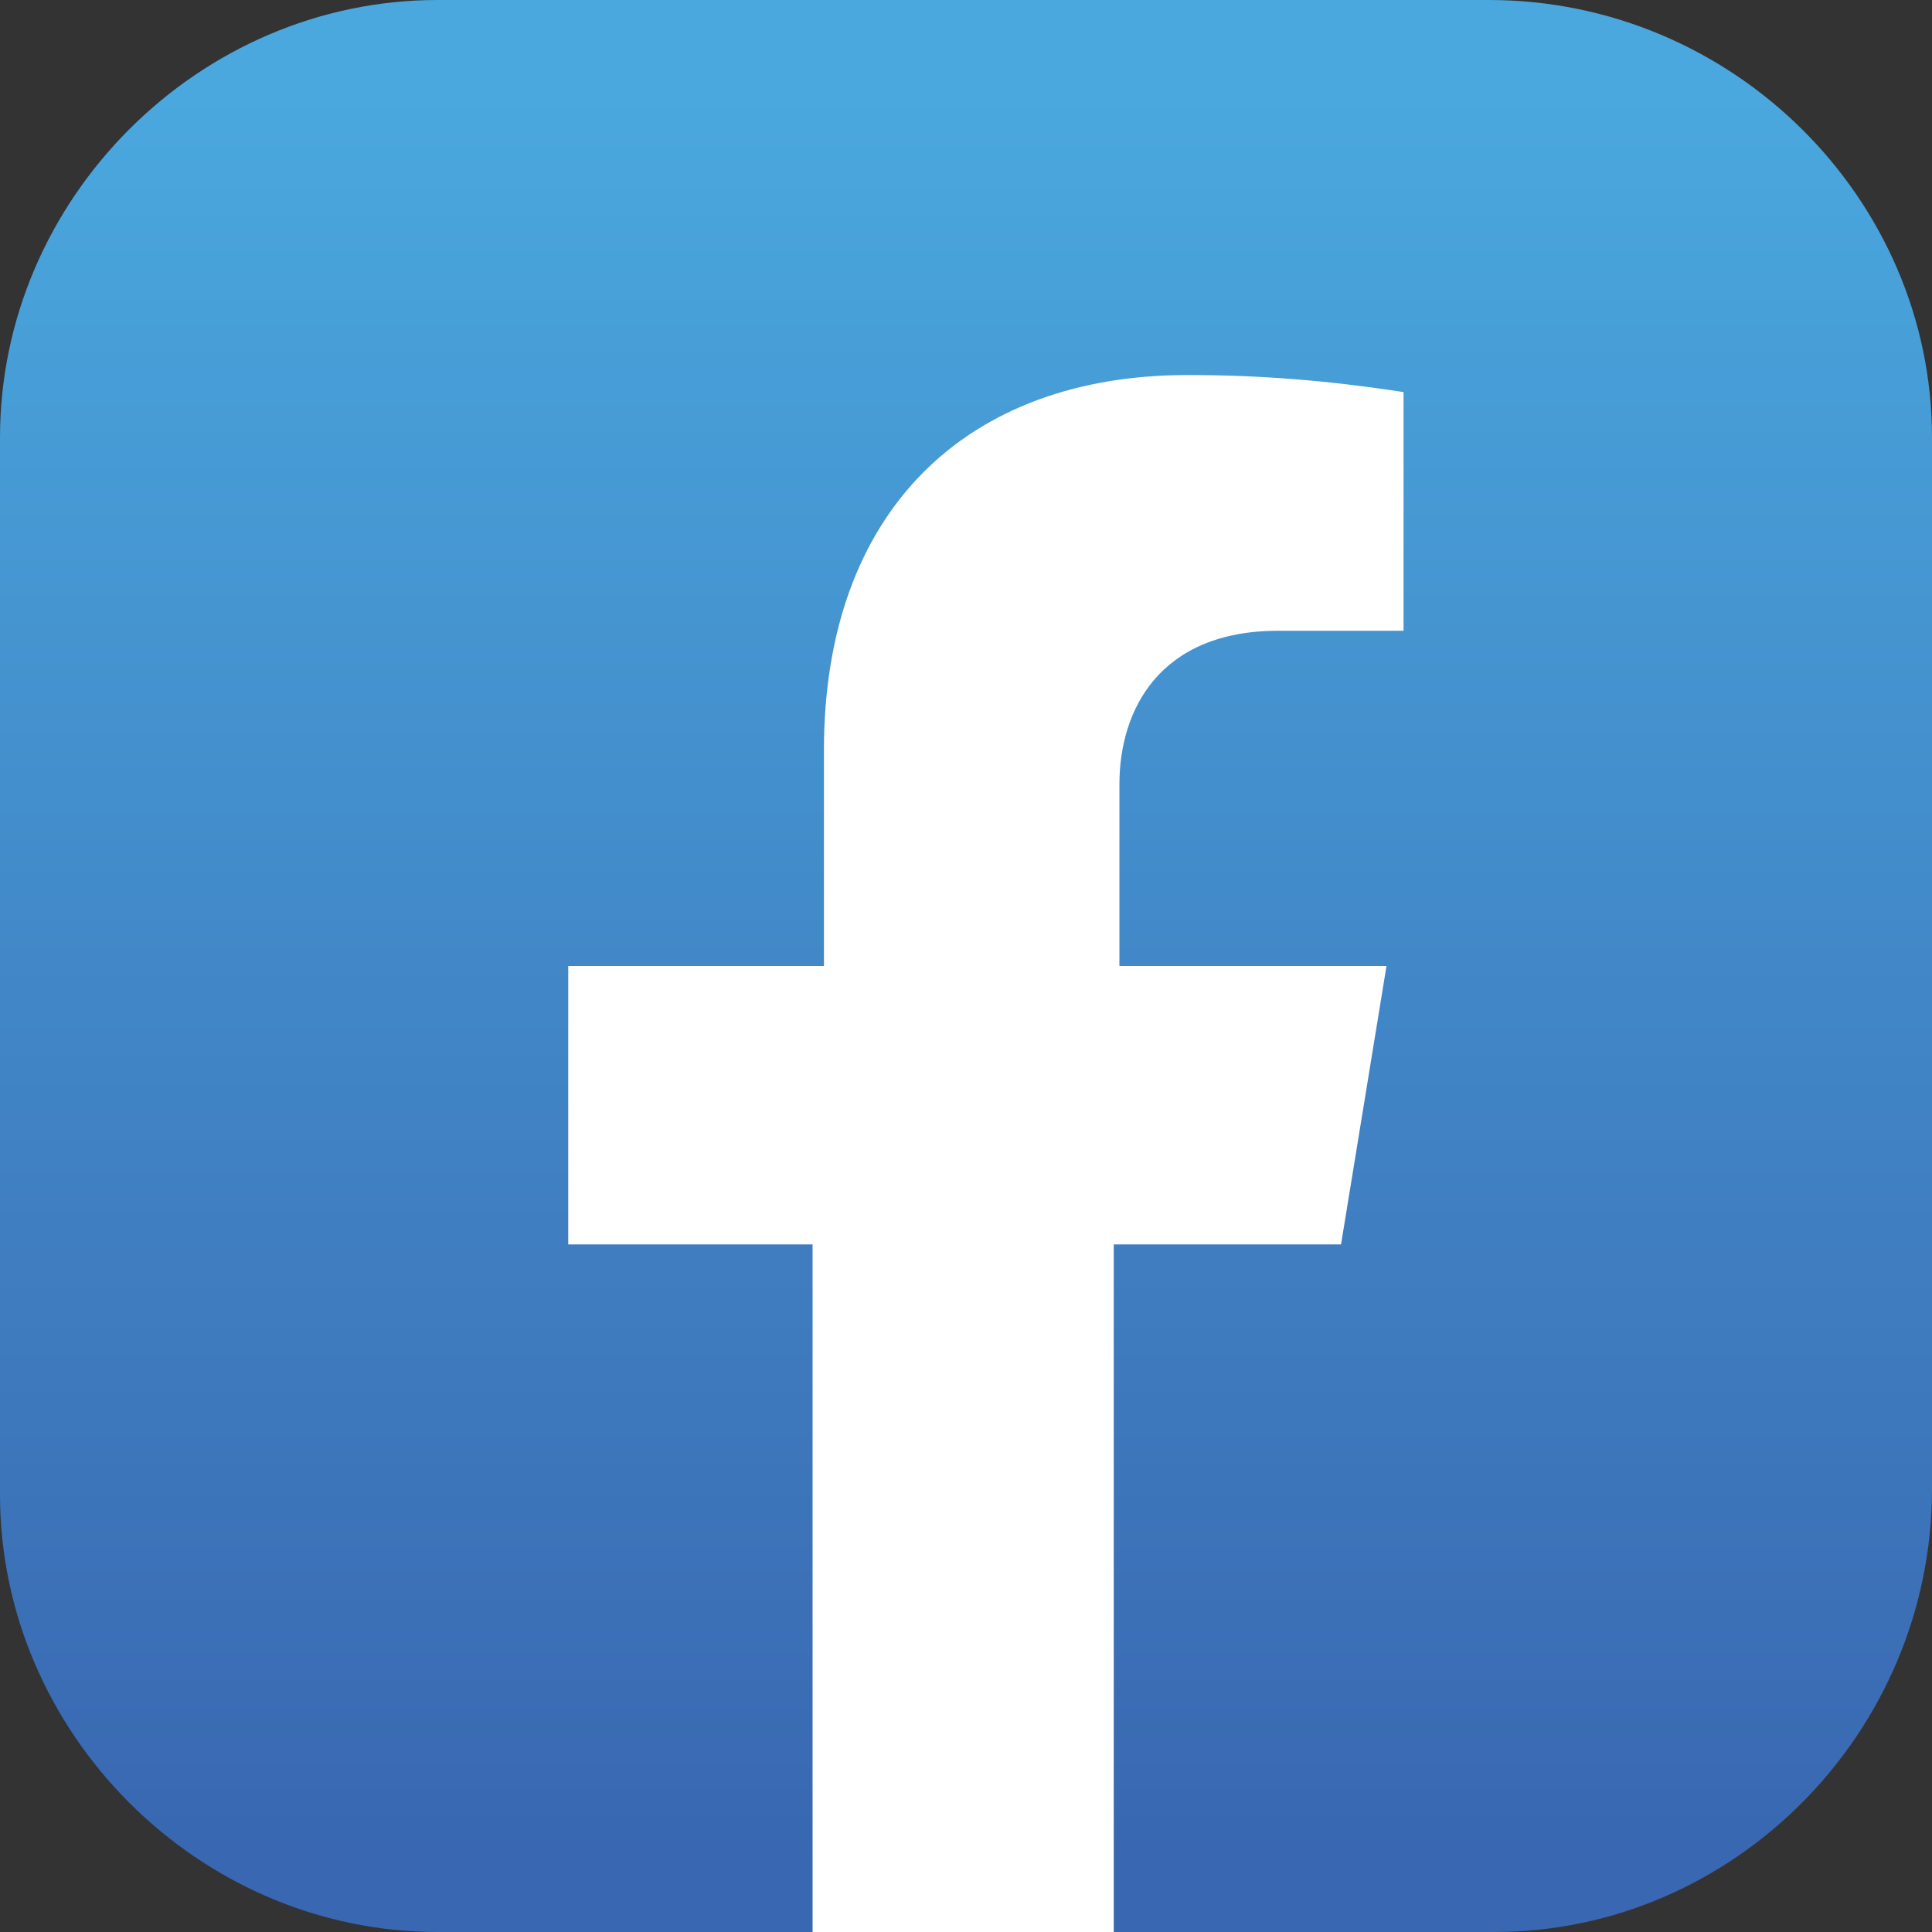
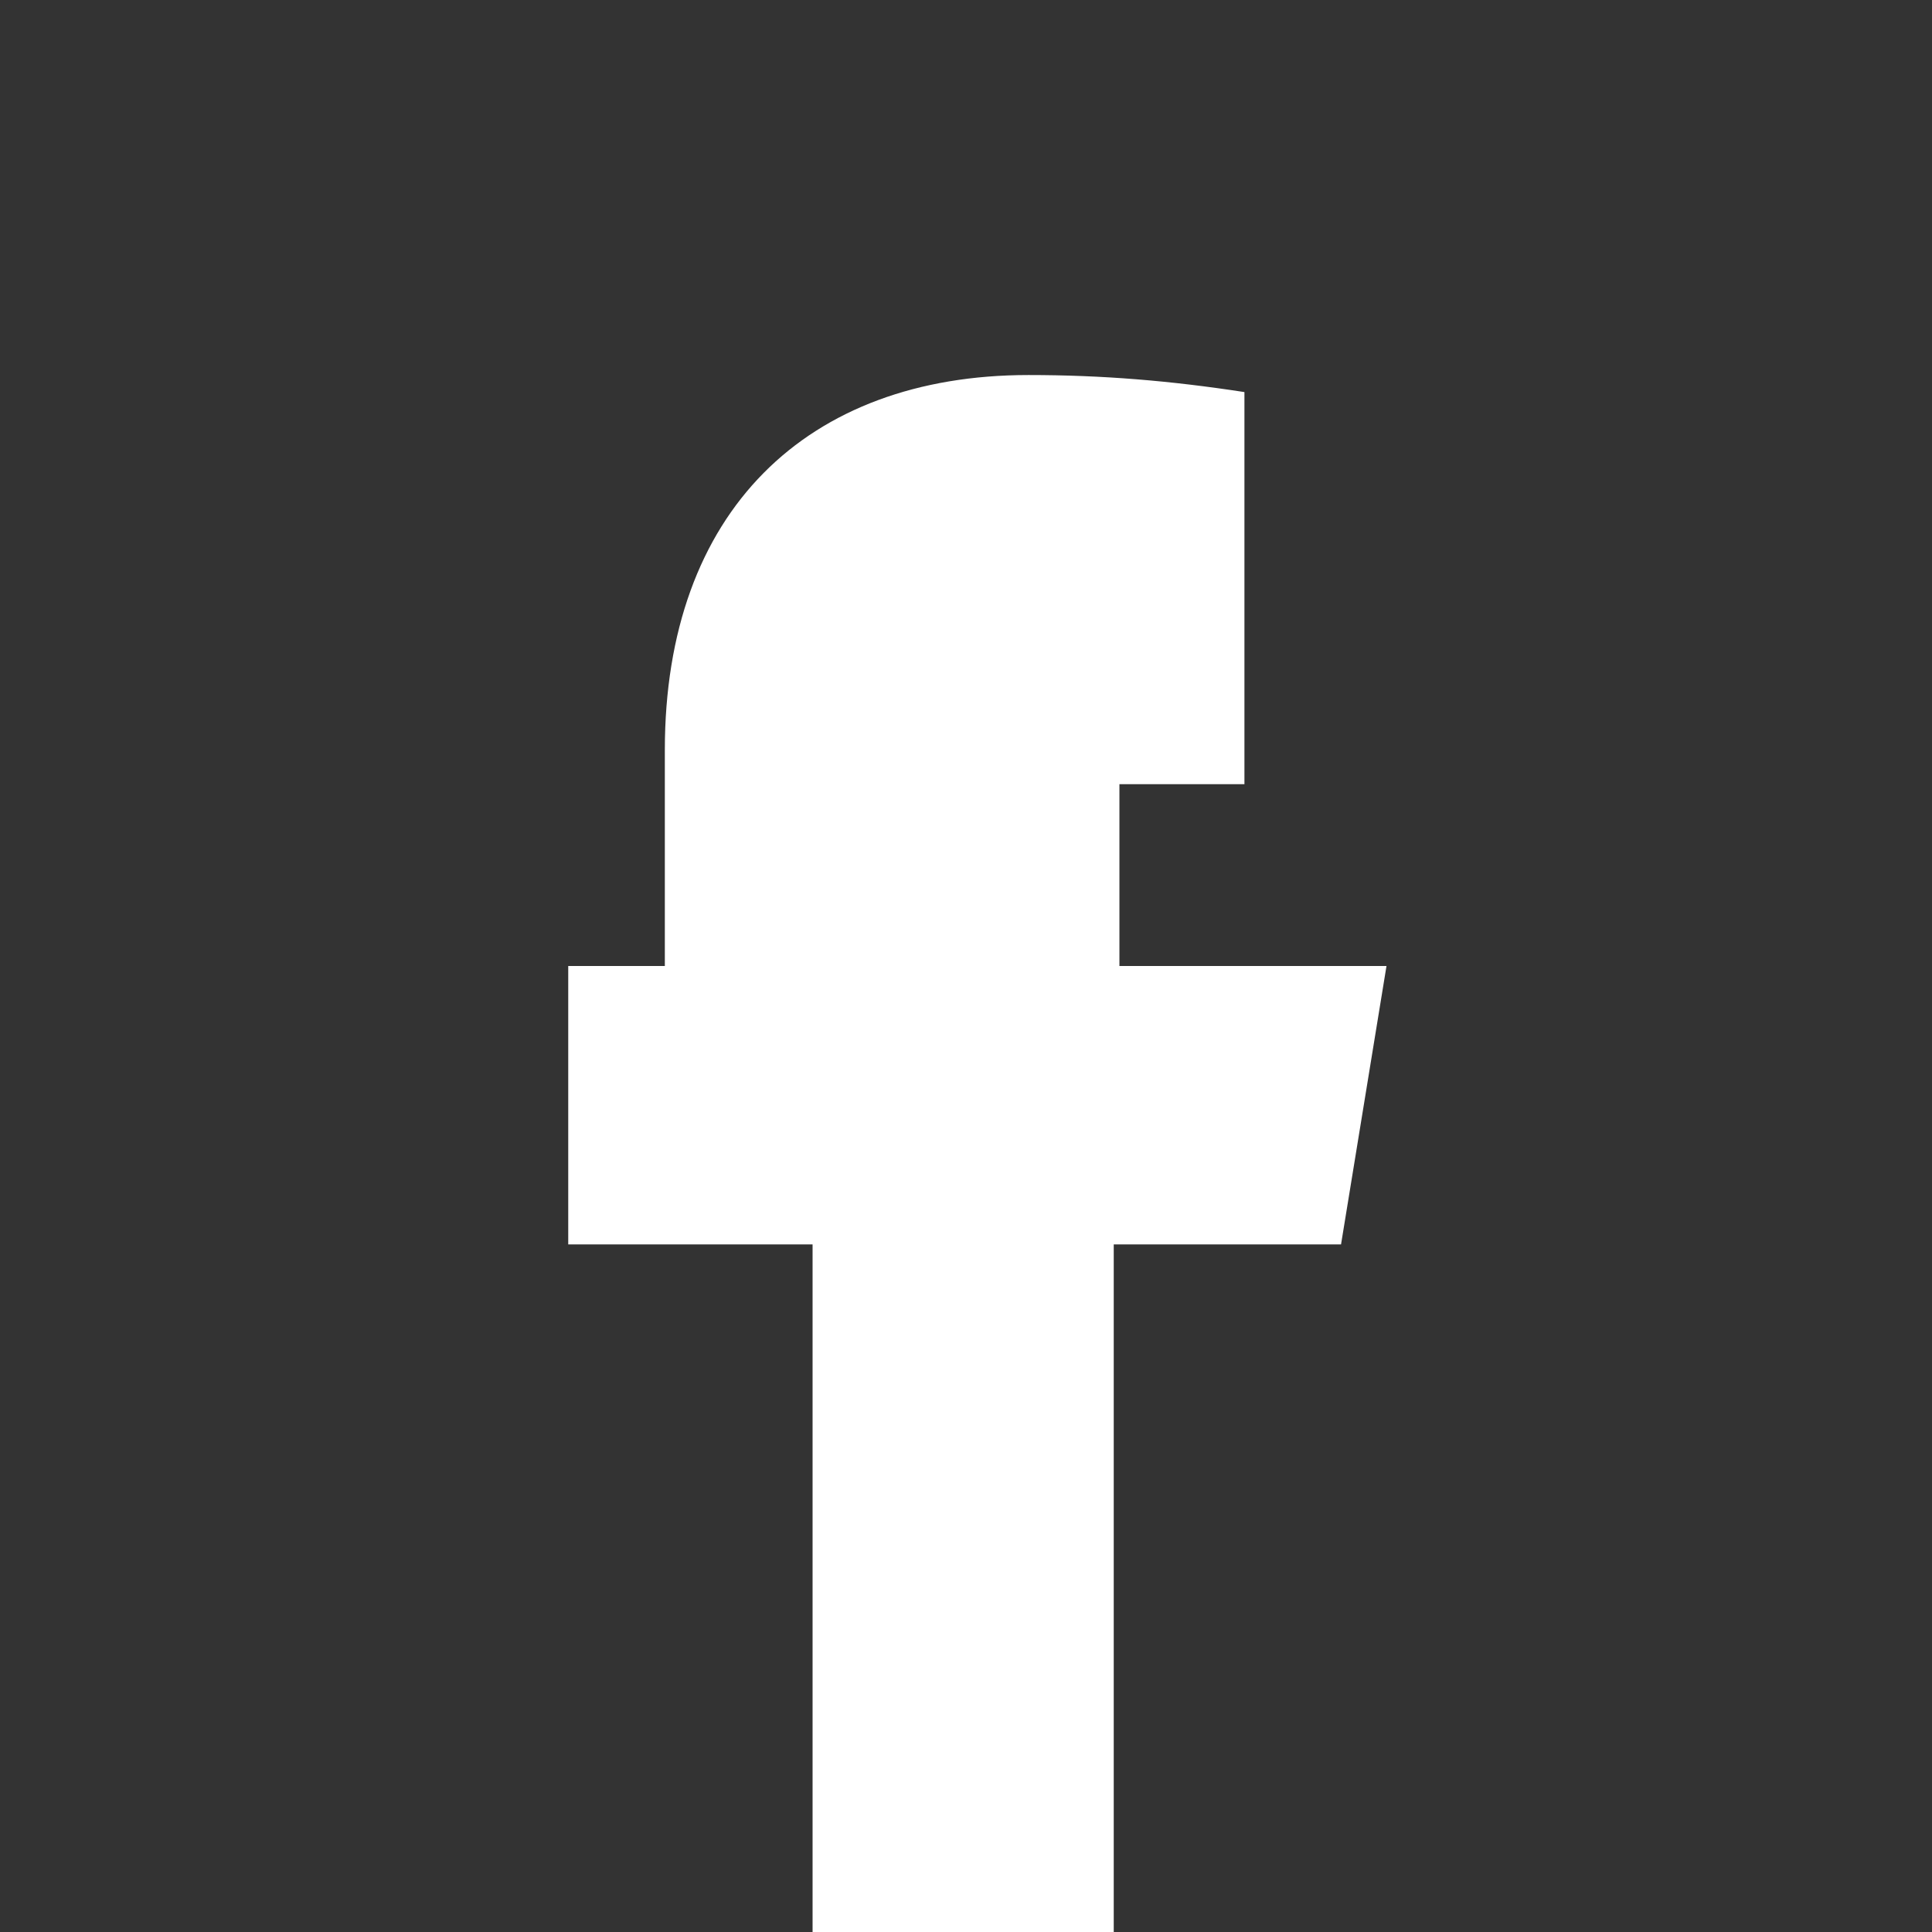
<svg xmlns="http://www.w3.org/2000/svg" version="1.1" id="图层_1" x="0px" y="0px" viewBox="0 0 34 34" style="enable-background:new 0 0 34 34;" xml:space="preserve">
  <rect x="0" y="0" width="34" height="34" fill="#333333" stroke="none" />
  <style type="text/css">
	.st0{fill:url(#SVGID_1_);}
	.st1{fill:#FFFFFF;}
</style>
  <linearGradient id="SVGID_1_" gradientUnits="userSpaceOnUse" x1="17" y1="1.656" x2="17" y2="32.684">
    <stop offset="0" style="stop-color:#4AA8DE" />
    <stop offset="1" style="stop-color:#3967B1" />
  </linearGradient>
-   <path class="st0" d="M26.3,34H7.7C3.5,34,0,30.5,0,26.3V7.7C0,3.5,3.5,0,7.7,0h18.5C30.5,0,34,3.5,34,7.7v18.5  C34,30.5,30.5,34,26.3,34z" />
-   <path class="st1" d="M23.6,21.9l0.8-4.9h-4.7v-3.2c0-1.3,0.7-2.7,2.8-2.7h2.2V6.9c-1.3-0.2-2.5-0.3-3.8-0.3c-3.9,0-6.4,2.4-6.4,6.6  V17H10v4.9h4.3V34h5.3V21.9H23.6z" />
+   <path class="st1" d="M23.6,21.9l0.8-4.9h-4.7v-3.2h2.2V6.9c-1.3-0.2-2.5-0.3-3.8-0.3c-3.9,0-6.4,2.4-6.4,6.6  V17H10v4.9h4.3V34h5.3V21.9H23.6z" />
</svg>